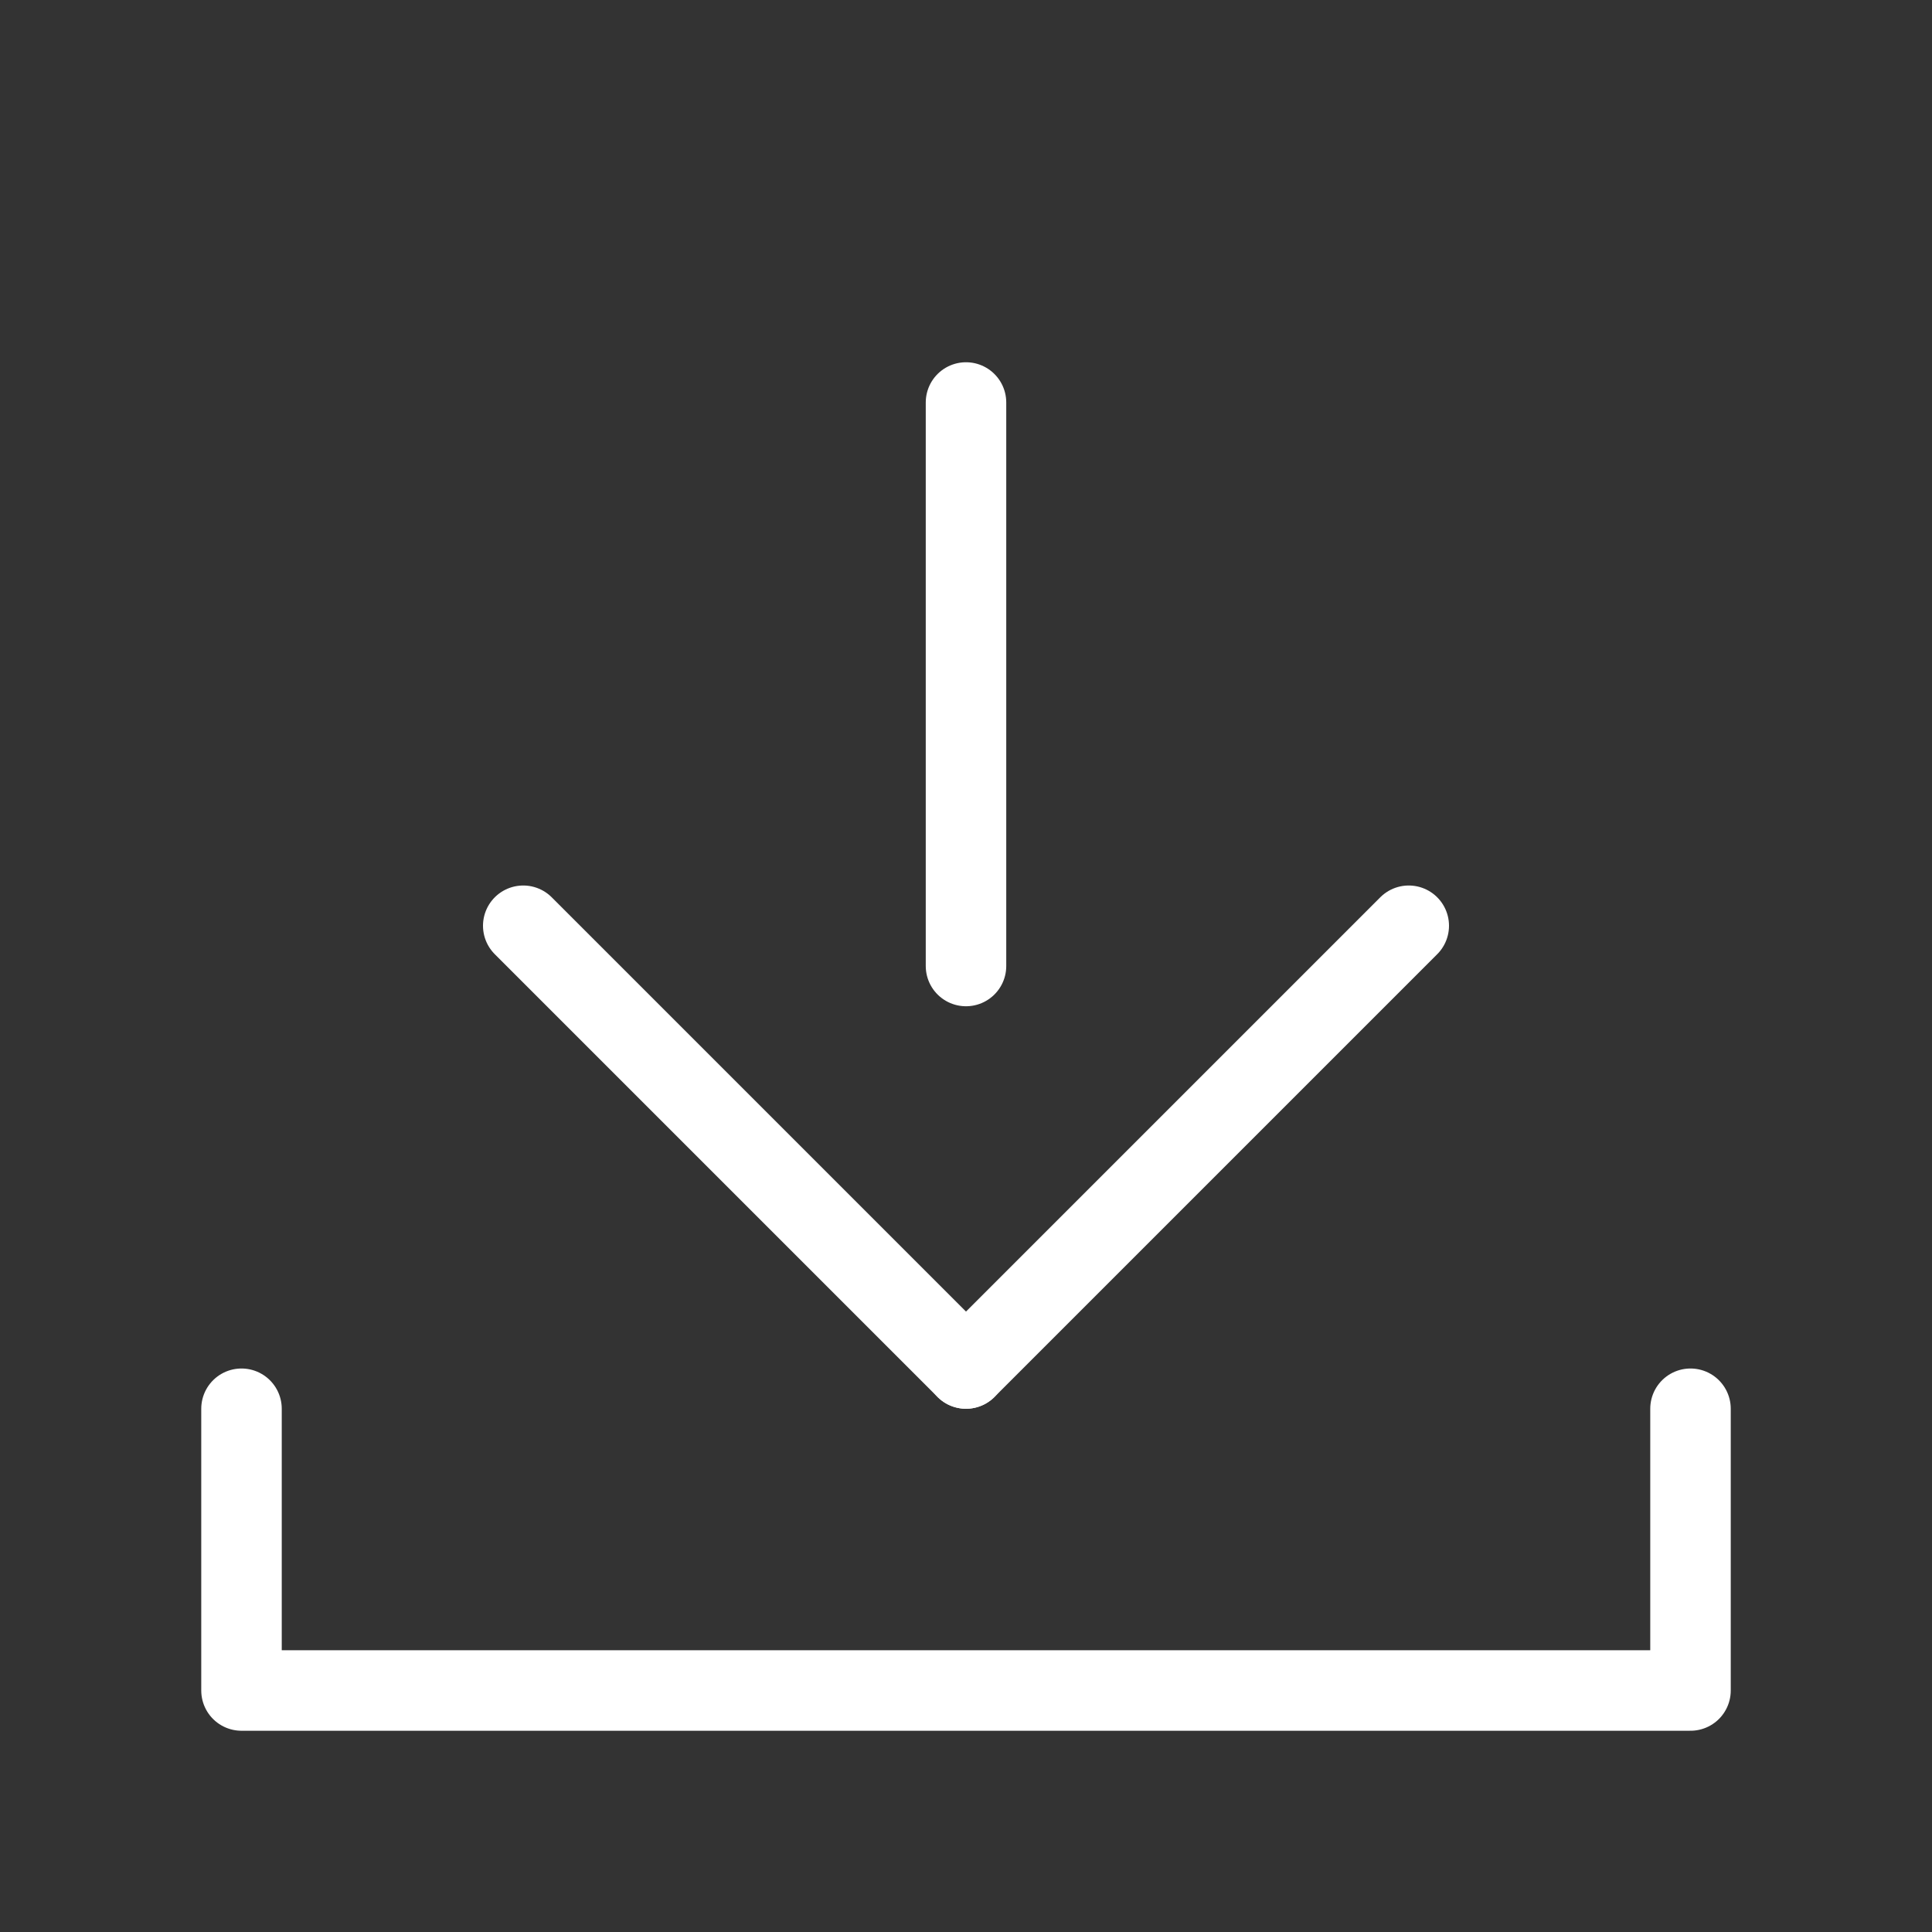
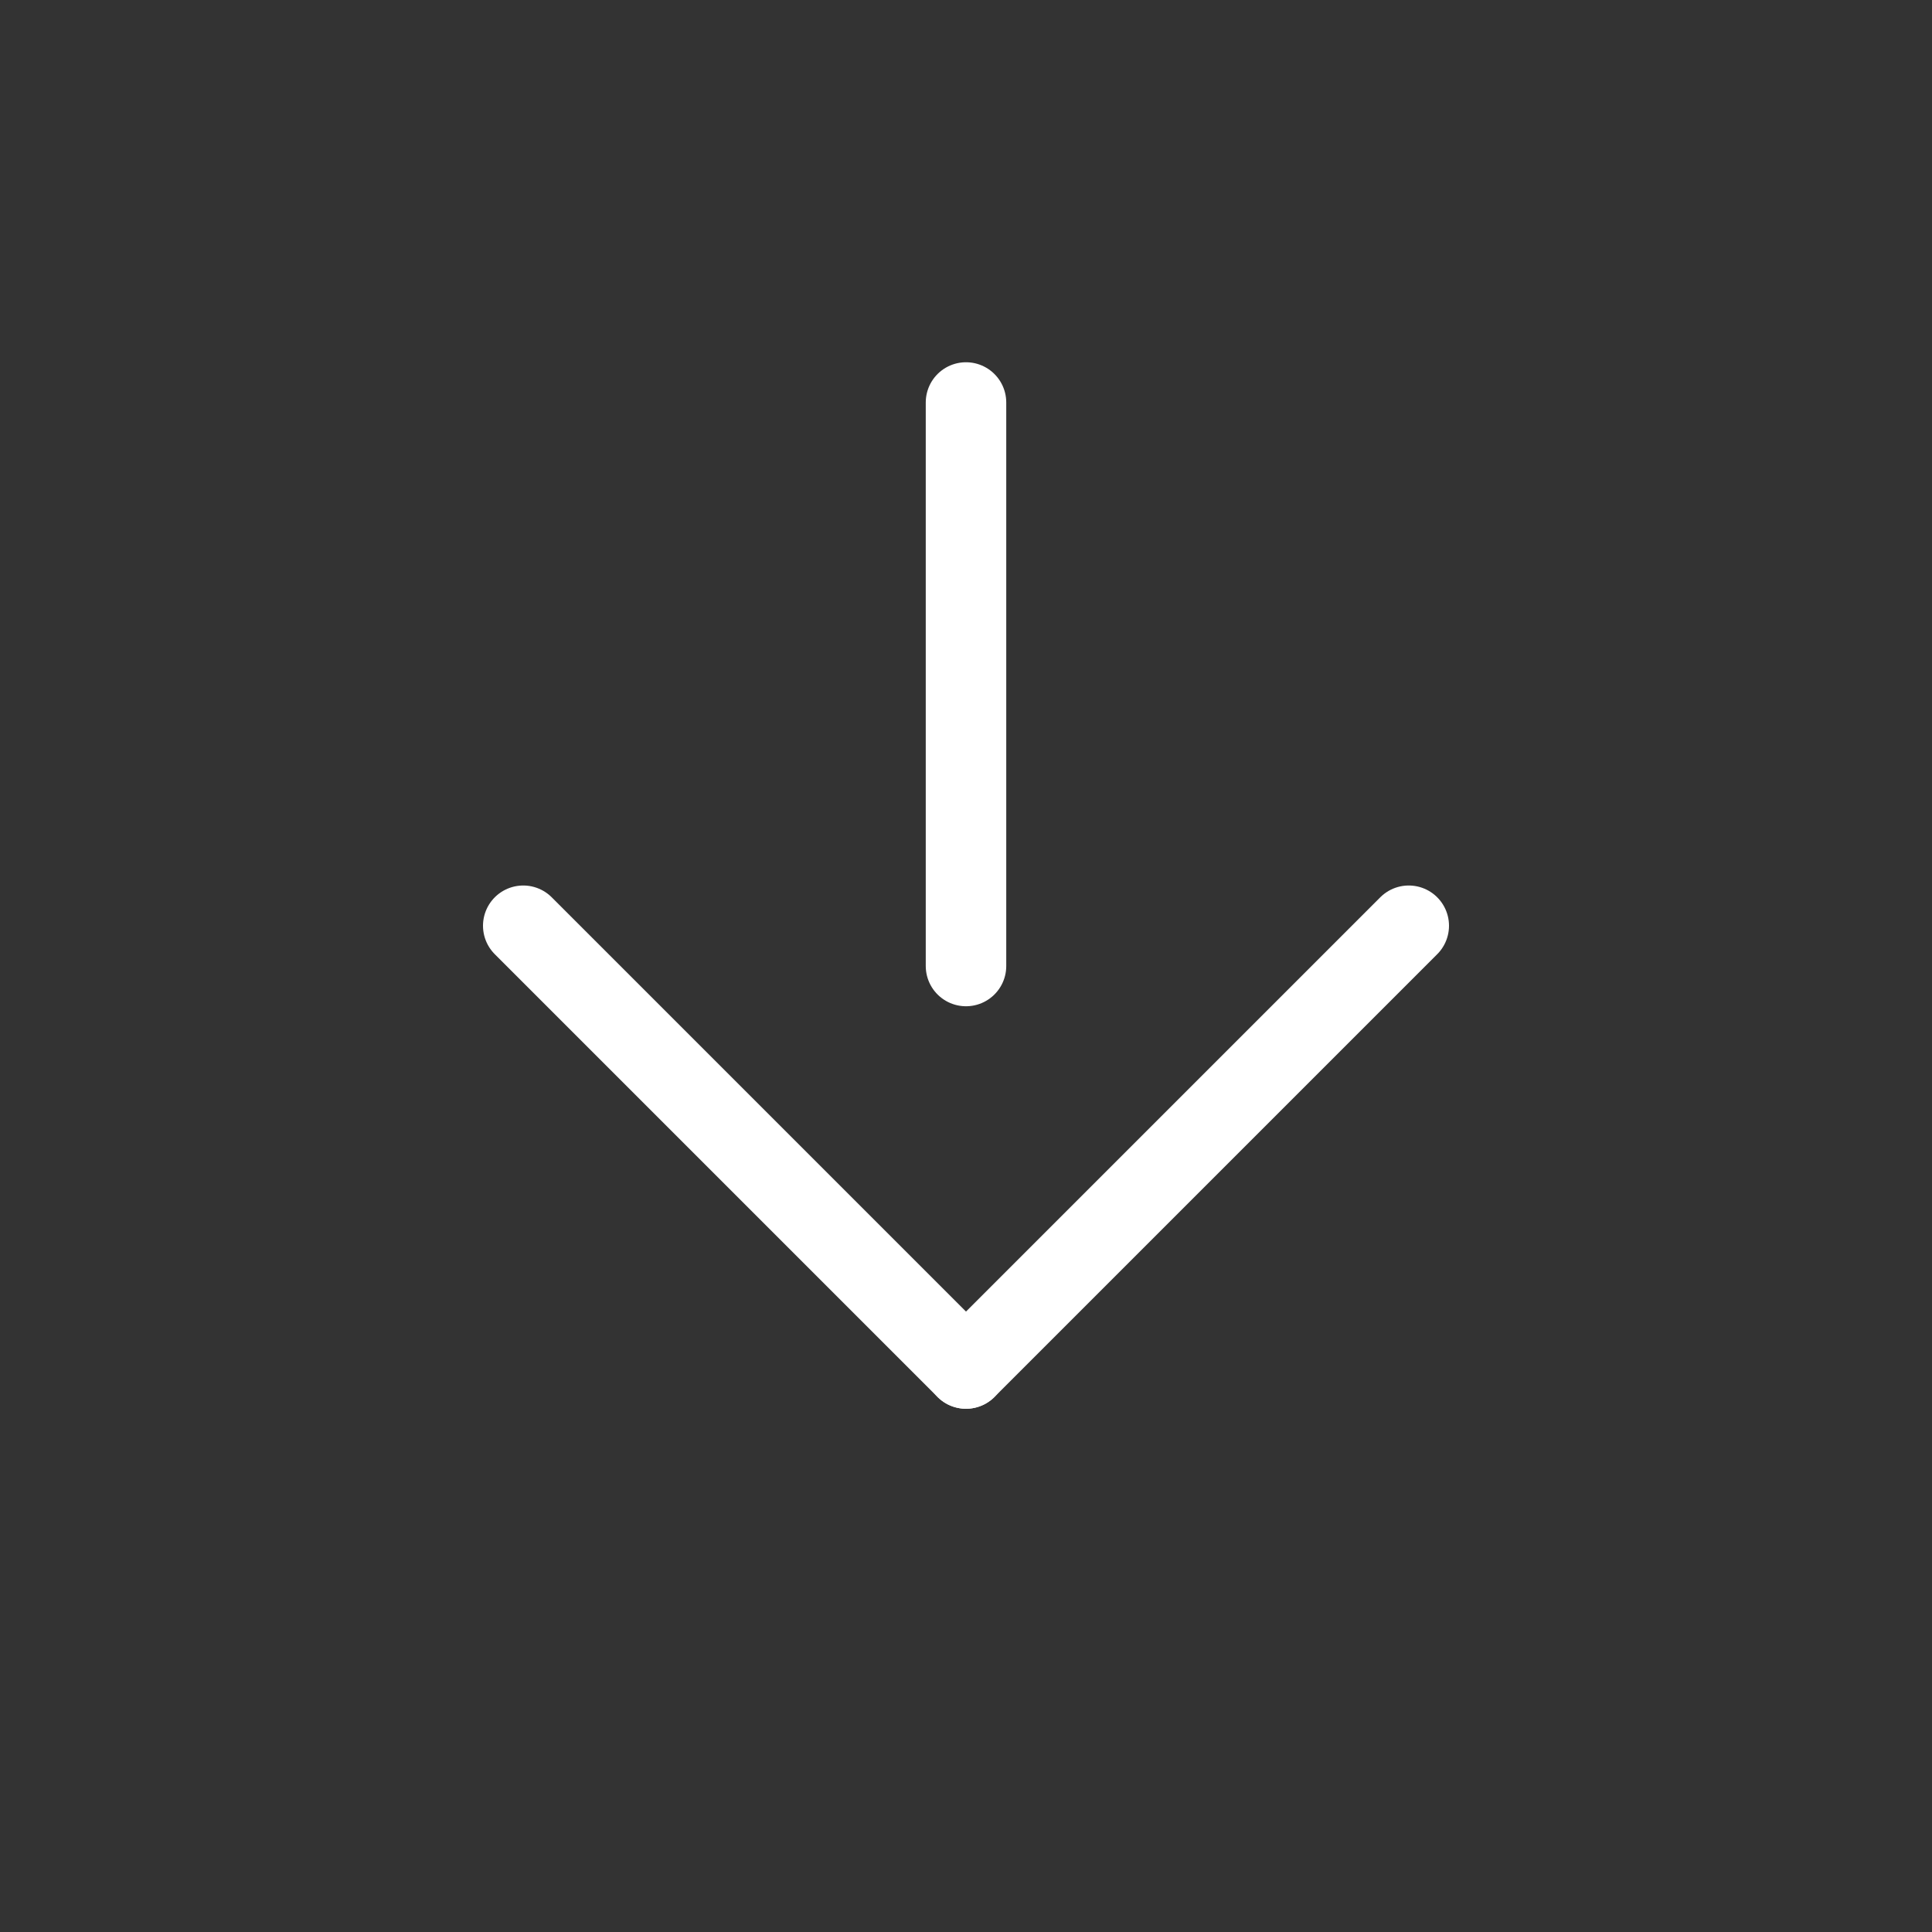
<svg xmlns="http://www.w3.org/2000/svg" version="1.1" id="レイヤー_1" x="0px" y="0px" viewBox="0 0 48 48" style="enable-background:new 0 0 48 48;" xml:space="preserve">
  <rect x="0" y="0" width="48" height="48" fill="#333333" stroke="none" />
  <style type="text/css">
	.st0{fill:none;}
	.st1{fill:none;stroke:#FFFFFF;stroke-width:2;stroke-linecap:round;stroke-linejoin:round;}
</style>
  <g id="レイヤー_2_00000038413283278531484790000010793813076069871249_">
    <g id="Rectangle">
-       <rect class="st0" width="48" height="48" />
-     </g>
+       </g>
    <g id="icon_data">
-       <polyline class="st1" points="6,35 6,42 42,42 42,35   " />
      <line class="st1" x1="24" y1="24" x2="24" y2="10" />
      <line class="st1" x1="24" y1="34" x2="35" y2="23" />
      <line class="st1" x1="24" y1="34" x2="13" y2="23" />
    </g>
  </g>
</svg>